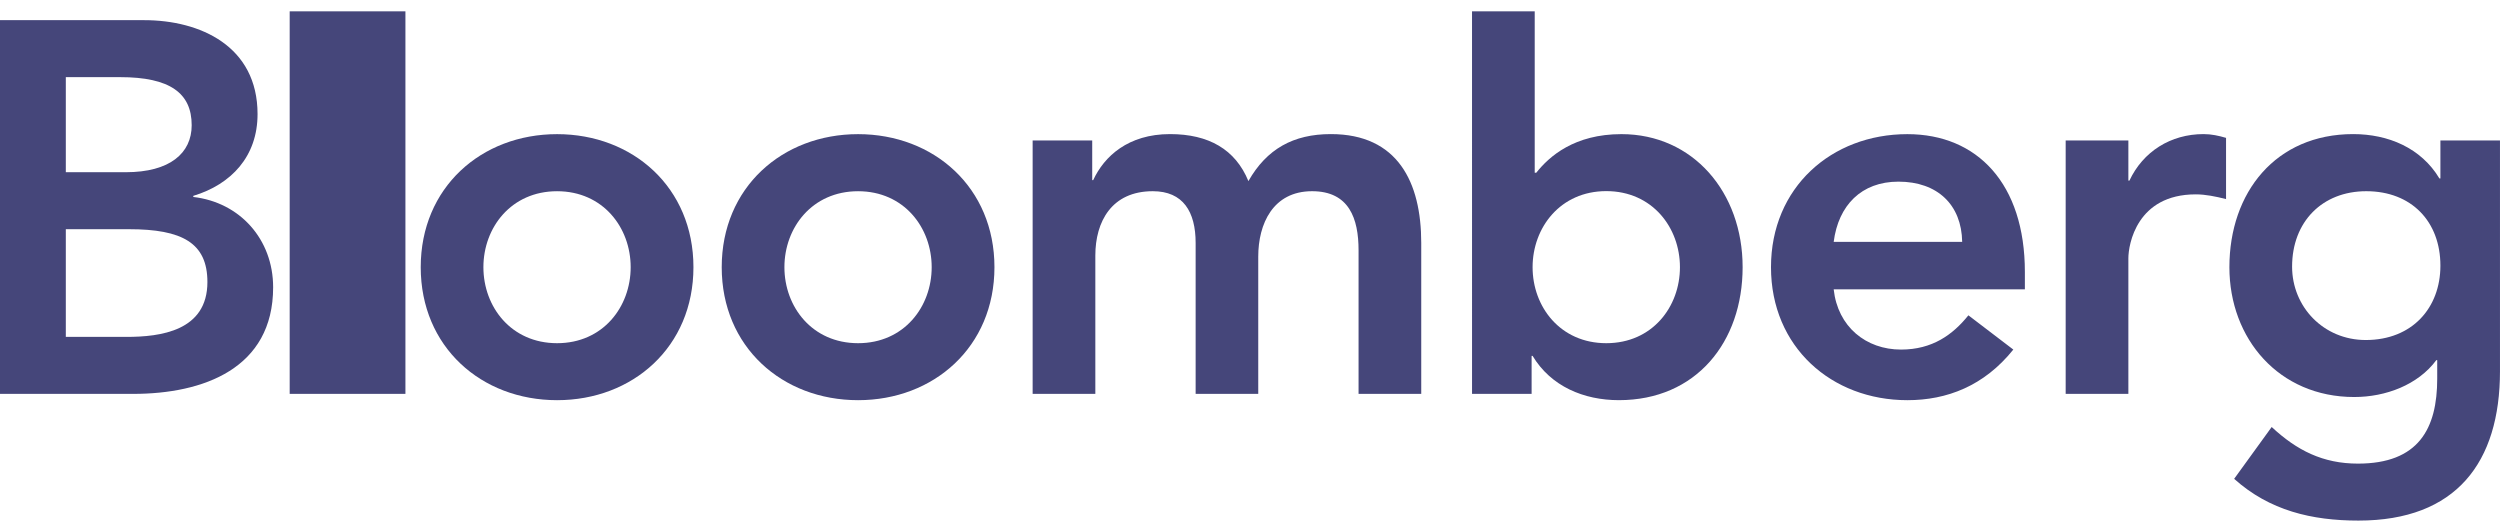
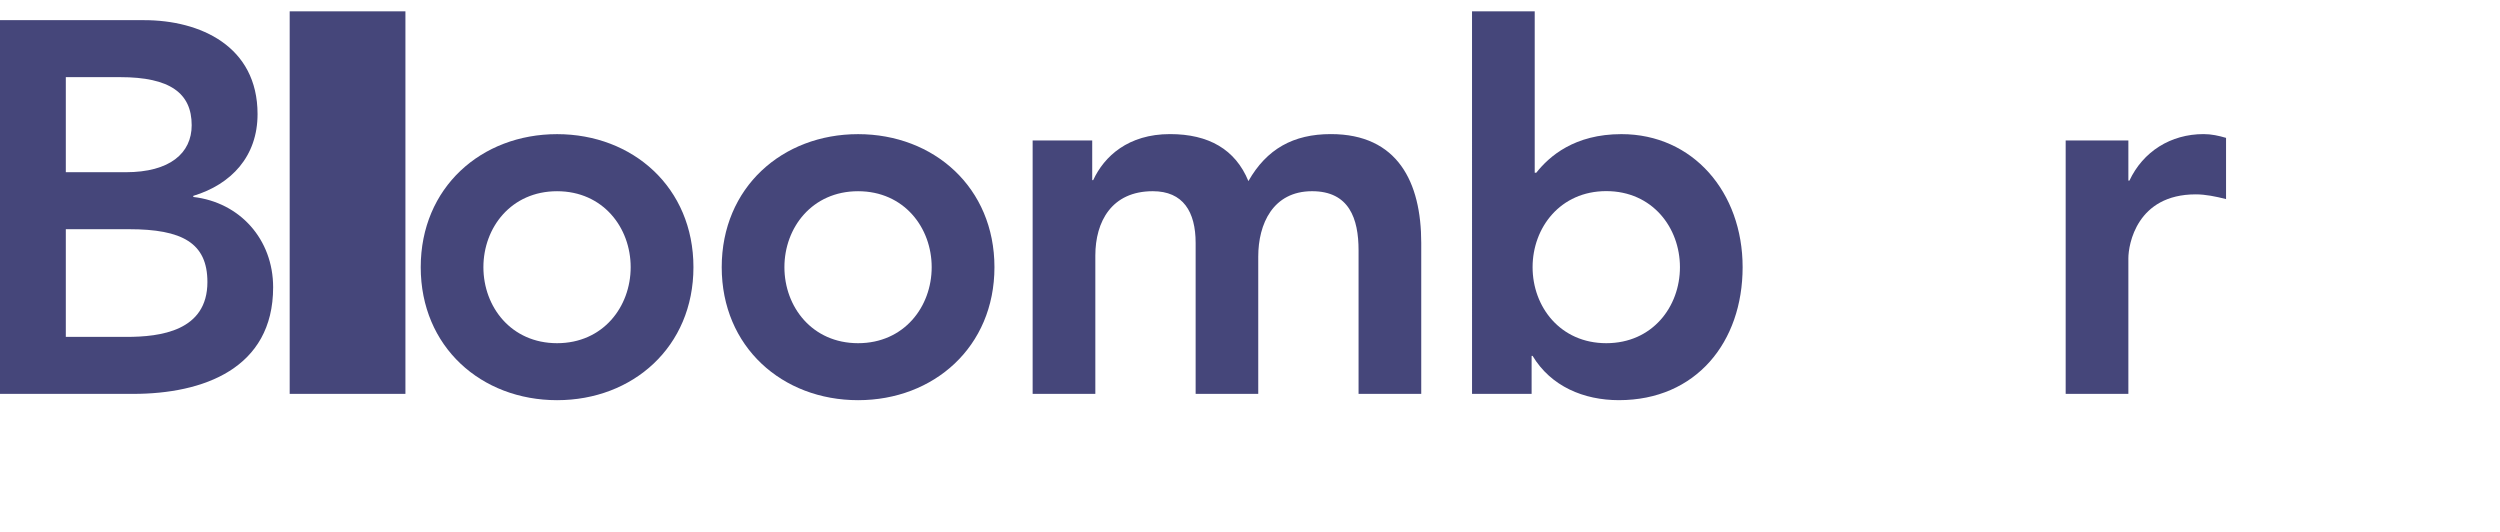
<svg xmlns="http://www.w3.org/2000/svg" width="141" height="30" viewBox="0 0 141 30" fill="none">
  <g clip-path="url(#clip0_1959_748)">
    <path d="M3.712 4.351H6.776C9.577 4.351 10.811 5.245 10.811 7.062C10.811 8.641 9.577 9.713 7.099 9.713H3.712V4.351ZM0 22.215H7.51C11.457 22.215 15.405 20.79 15.405 16.203C15.405 13.492 13.524 11.41 10.902 11.109V11.046C13.047 10.397 14.526 8.819 14.526 6.436C14.526 2.594 11.282 1.137 8.129 1.137H0V22.215ZM3.712 12.927H7.275C10.279 12.927 11.698 13.702 11.698 15.907C11.698 18.672 9.041 19.001 7.127 19.001H3.712V12.927Z" fill="#45467A" />
    <path d="M19.602 22.214V0.639" stroke="#45467A" stroke-width="6.528" stroke-miterlimit="10" />
    <path d="M27.264 15.07C27.264 12.837 28.826 10.785 31.419 10.785C34.012 10.785 35.57 12.838 35.57 15.07C35.57 17.303 34.012 19.356 31.419 19.356C28.826 19.356 27.264 17.303 27.264 15.07ZM23.729 15.07C23.729 19.566 27.144 22.57 31.419 22.57C35.69 22.57 39.11 19.567 39.11 15.07C39.11 10.574 35.69 7.566 31.419 7.566C27.144 7.566 23.729 10.575 23.729 15.07Z" fill="#45467A" />
    <path d="M44.241 15.07C44.241 12.837 45.803 10.785 48.396 10.785C50.989 10.785 52.547 12.838 52.547 15.07C52.547 17.303 50.989 19.356 48.396 19.356C45.803 19.356 44.241 17.303 44.241 15.07ZM40.705 15.07C40.705 19.566 44.121 22.57 48.396 22.57C52.666 22.57 56.087 19.567 56.087 15.07C56.087 10.574 52.667 7.566 48.396 7.566C44.12 7.566 40.705 10.575 40.705 15.07Z" fill="#45467A" />
    <path d="M58.241 7.923H61.601V10.158H61.657C62.276 8.818 63.63 7.563 65.987 7.563C68.169 7.563 69.676 8.425 70.41 10.214C71.441 8.402 72.943 7.563 75.06 7.563C78.831 7.563 80.158 10.277 80.158 13.701V22.215H76.623V14.117C76.623 12.332 76.096 10.784 74.002 10.784C71.793 10.784 70.965 12.629 70.965 14.472V22.214H67.434V13.701C67.434 11.94 66.727 10.784 65.017 10.784C62.692 10.784 61.777 12.505 61.777 14.413V22.214H58.241V7.923Z" fill="#45467A" />
    <path d="M94.749 15.07C94.749 17.305 93.191 19.356 90.594 19.356C88 19.356 86.438 17.305 86.438 15.07C86.438 12.837 88 10.779 90.594 10.779C93.191 10.779 94.749 12.837 94.749 15.07ZM83.023 22.214H86.383V20.072H86.438C87.473 21.793 89.327 22.569 91.305 22.569C95.659 22.569 98.284 19.294 98.284 15.069C98.284 10.842 95.483 7.565 91.448 7.565C88.8 7.565 87.381 8.813 86.646 9.742H86.558V0.639H83.022L83.023 22.214Z" fill="#45467A" />
-     <path d="M103.42 13.641C103.683 11.583 104.982 10.245 107.071 10.245C109.28 10.245 110.634 11.556 110.667 13.641H103.42ZM114.203 16.32V15.339C114.203 10.365 111.522 7.566 107.575 7.566C103.295 7.566 99.884 10.575 99.884 15.07C99.884 19.566 103.295 22.57 107.575 22.57C109.807 22.57 111.905 21.767 113.551 19.716L111.018 17.784C110.135 18.88 108.984 19.716 107.218 19.716C105.245 19.716 103.65 18.434 103.42 16.32H114.203Z" fill="#45467A" />
    <path d="M116.504 7.923H120.04V10.186H120.1C120.867 8.549 122.425 7.563 124.283 7.563C124.726 7.563 125.138 7.655 125.549 7.776V11.228C124.962 11.081 124.398 10.962 123.839 10.962C120.511 10.962 120.04 13.792 120.04 14.568V22.215H116.504L116.504 7.923Z" fill="#45467A" />
-     <path d="M133.457 10.784C136.017 10.784 137.639 12.505 137.639 14.983C137.639 17.361 136.049 19.177 133.429 19.177C131.044 19.177 129.274 17.302 129.274 15.039C129.274 12.505 130.979 10.784 133.457 10.784ZM137.639 7.923V10.067H137.584C136.549 8.339 134.691 7.563 132.718 7.563C128.359 7.563 125.738 10.84 125.738 15.07C125.738 19.115 128.539 22.392 132.778 22.392C134.548 22.392 136.373 21.71 137.409 20.311H137.459V21.355C137.459 24.181 136.406 26.148 132.986 26.148C131.012 26.148 129.537 25.4 128.123 24.083L126.006 27.006C128.003 28.8 130.392 29.361 133.018 29.361C138.527 29.361 140.999 26.082 140.999 20.934V7.923H137.639Z" fill="#45467A" />
  </g>
  <defs>
    <clipPath id="clip0_1959_748">
      <rect width="141" height="28.722" fill="white" transform="translate(0 0.639)" />
    </clipPath>
  </defs>
</svg>